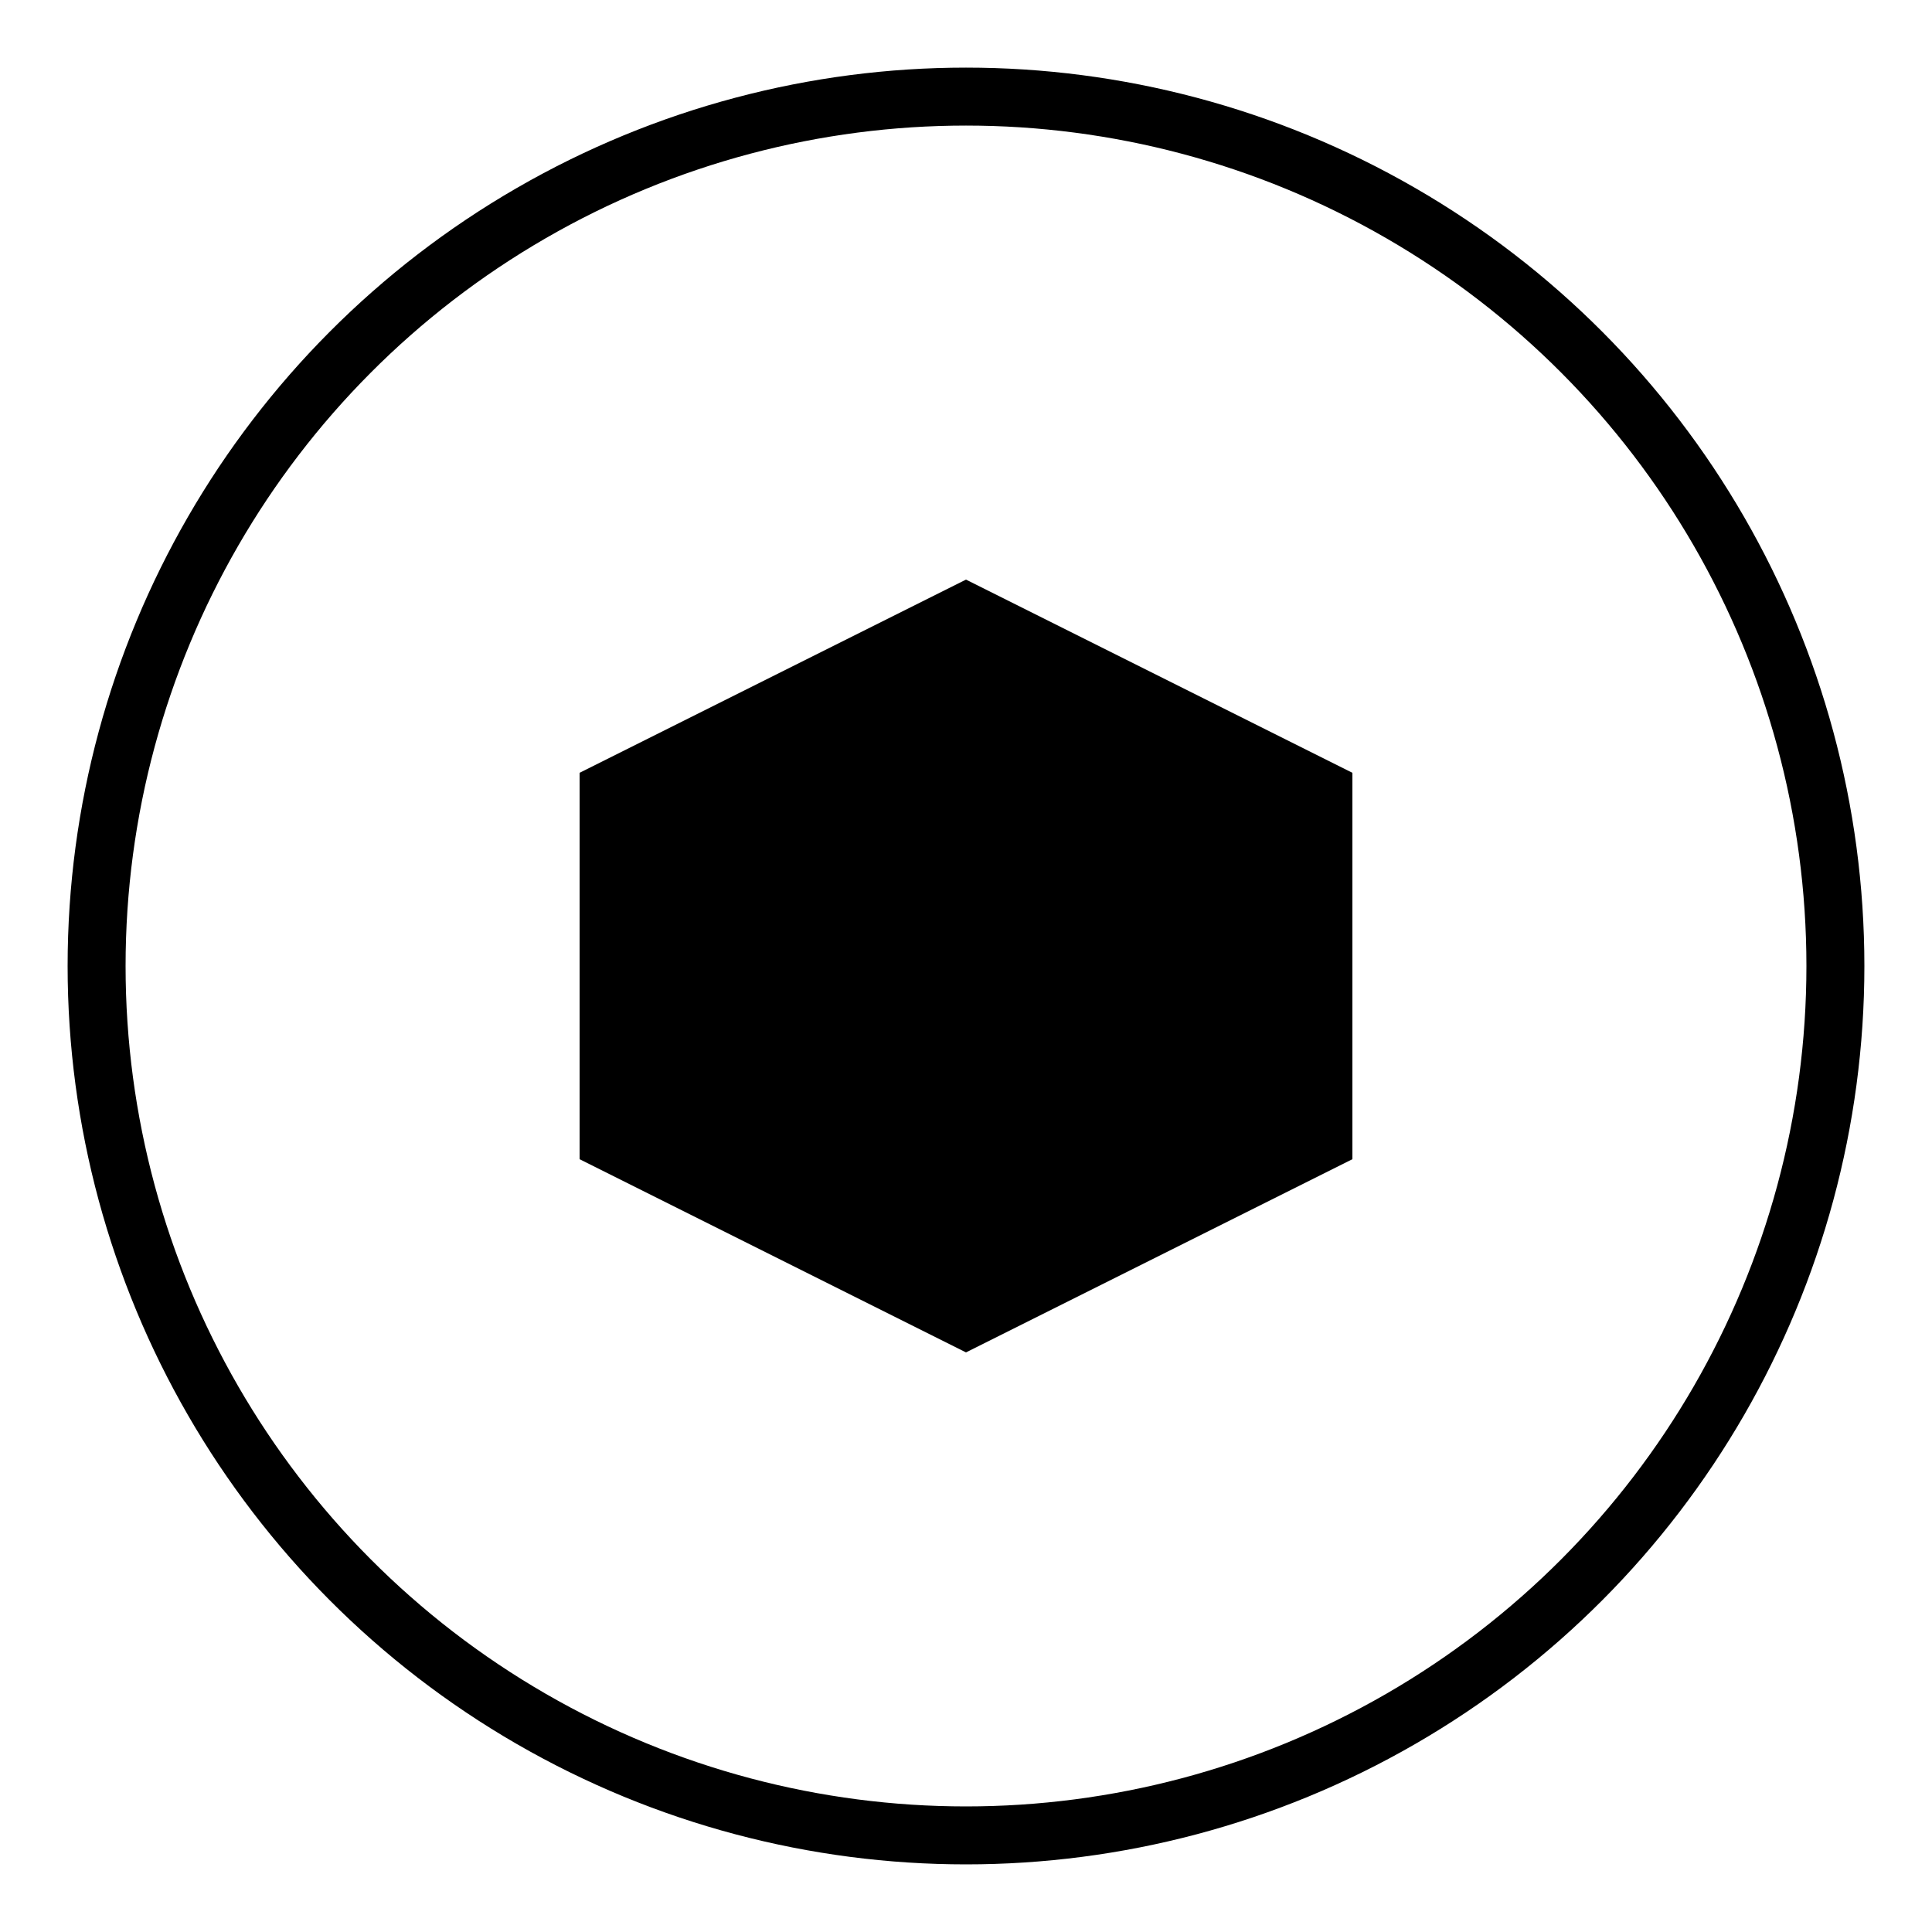
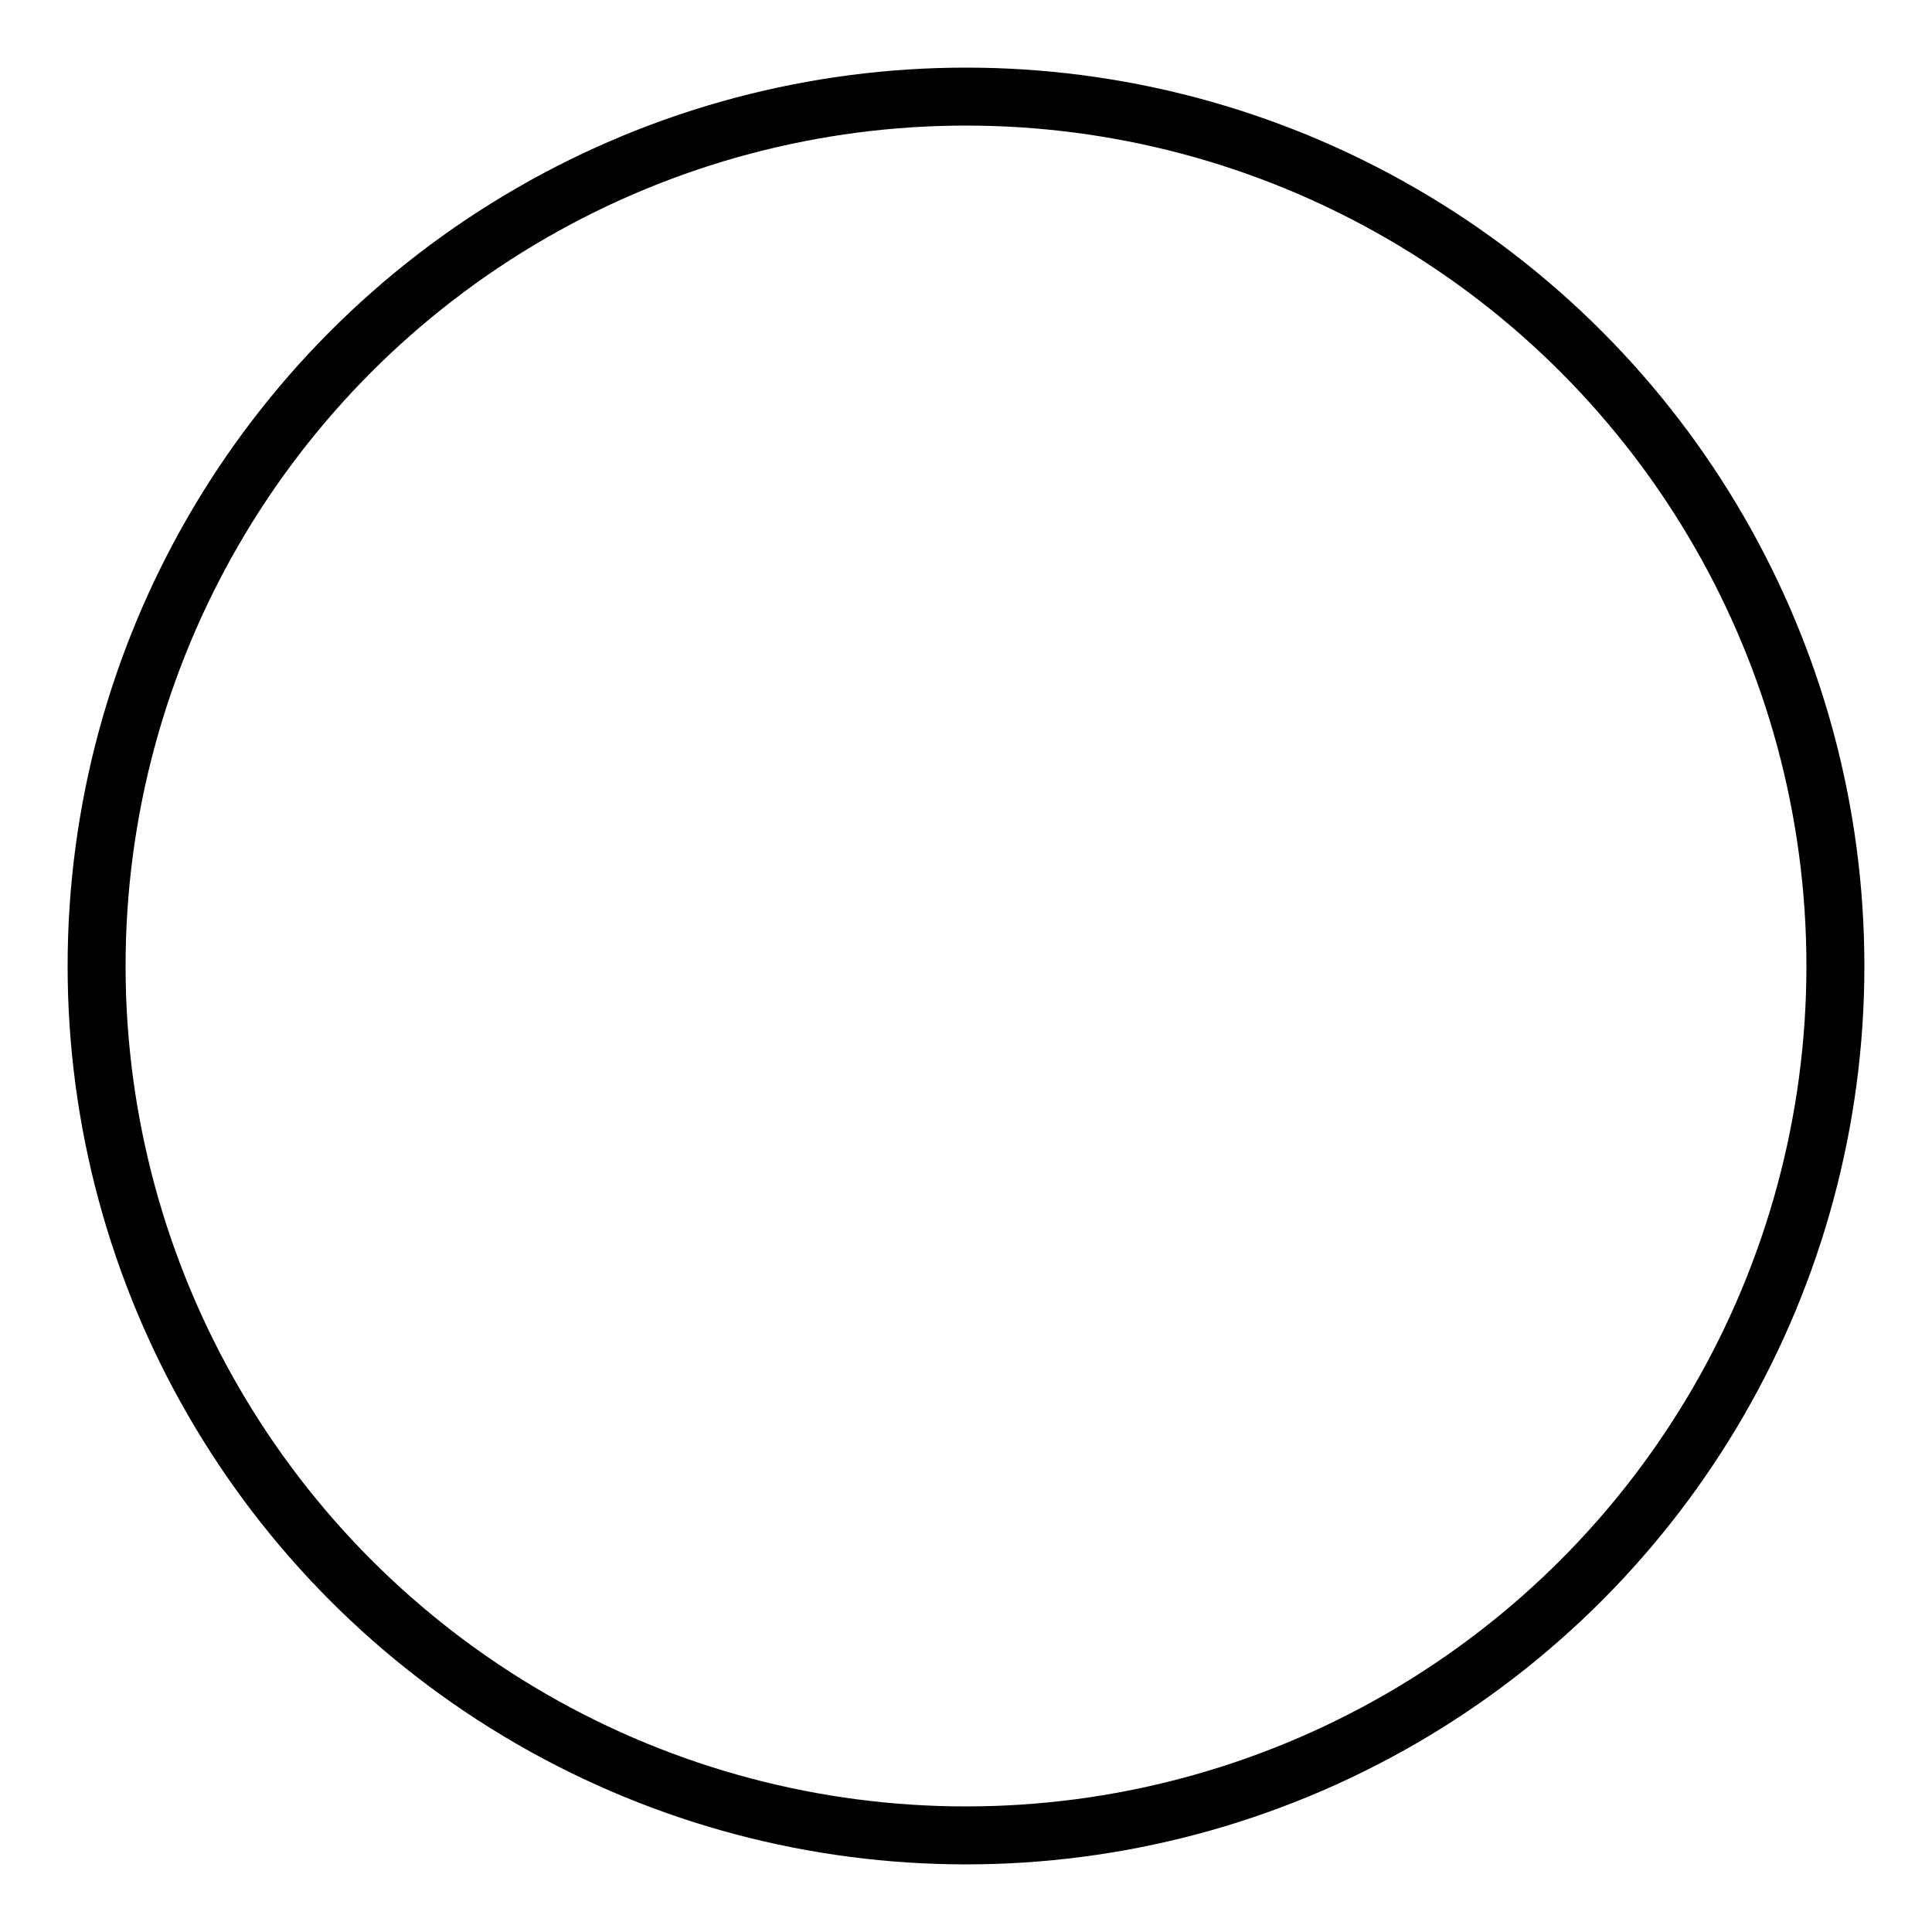
<svg xmlns="http://www.w3.org/2000/svg" viewBox="0 0 100 100">
  <circle cx="50" cy="50" r="45" fill="none" stroke="currentColor" stroke-width="3" />
-   <path d="M30 40 L50 30 L70 40 L70 60 L50 70 L30 60 Z" fill="currentColor" />
-   <circle cx="50" cy="50" r="15" fill="none" stroke="currentColor" stroke-width="2" />
</svg>